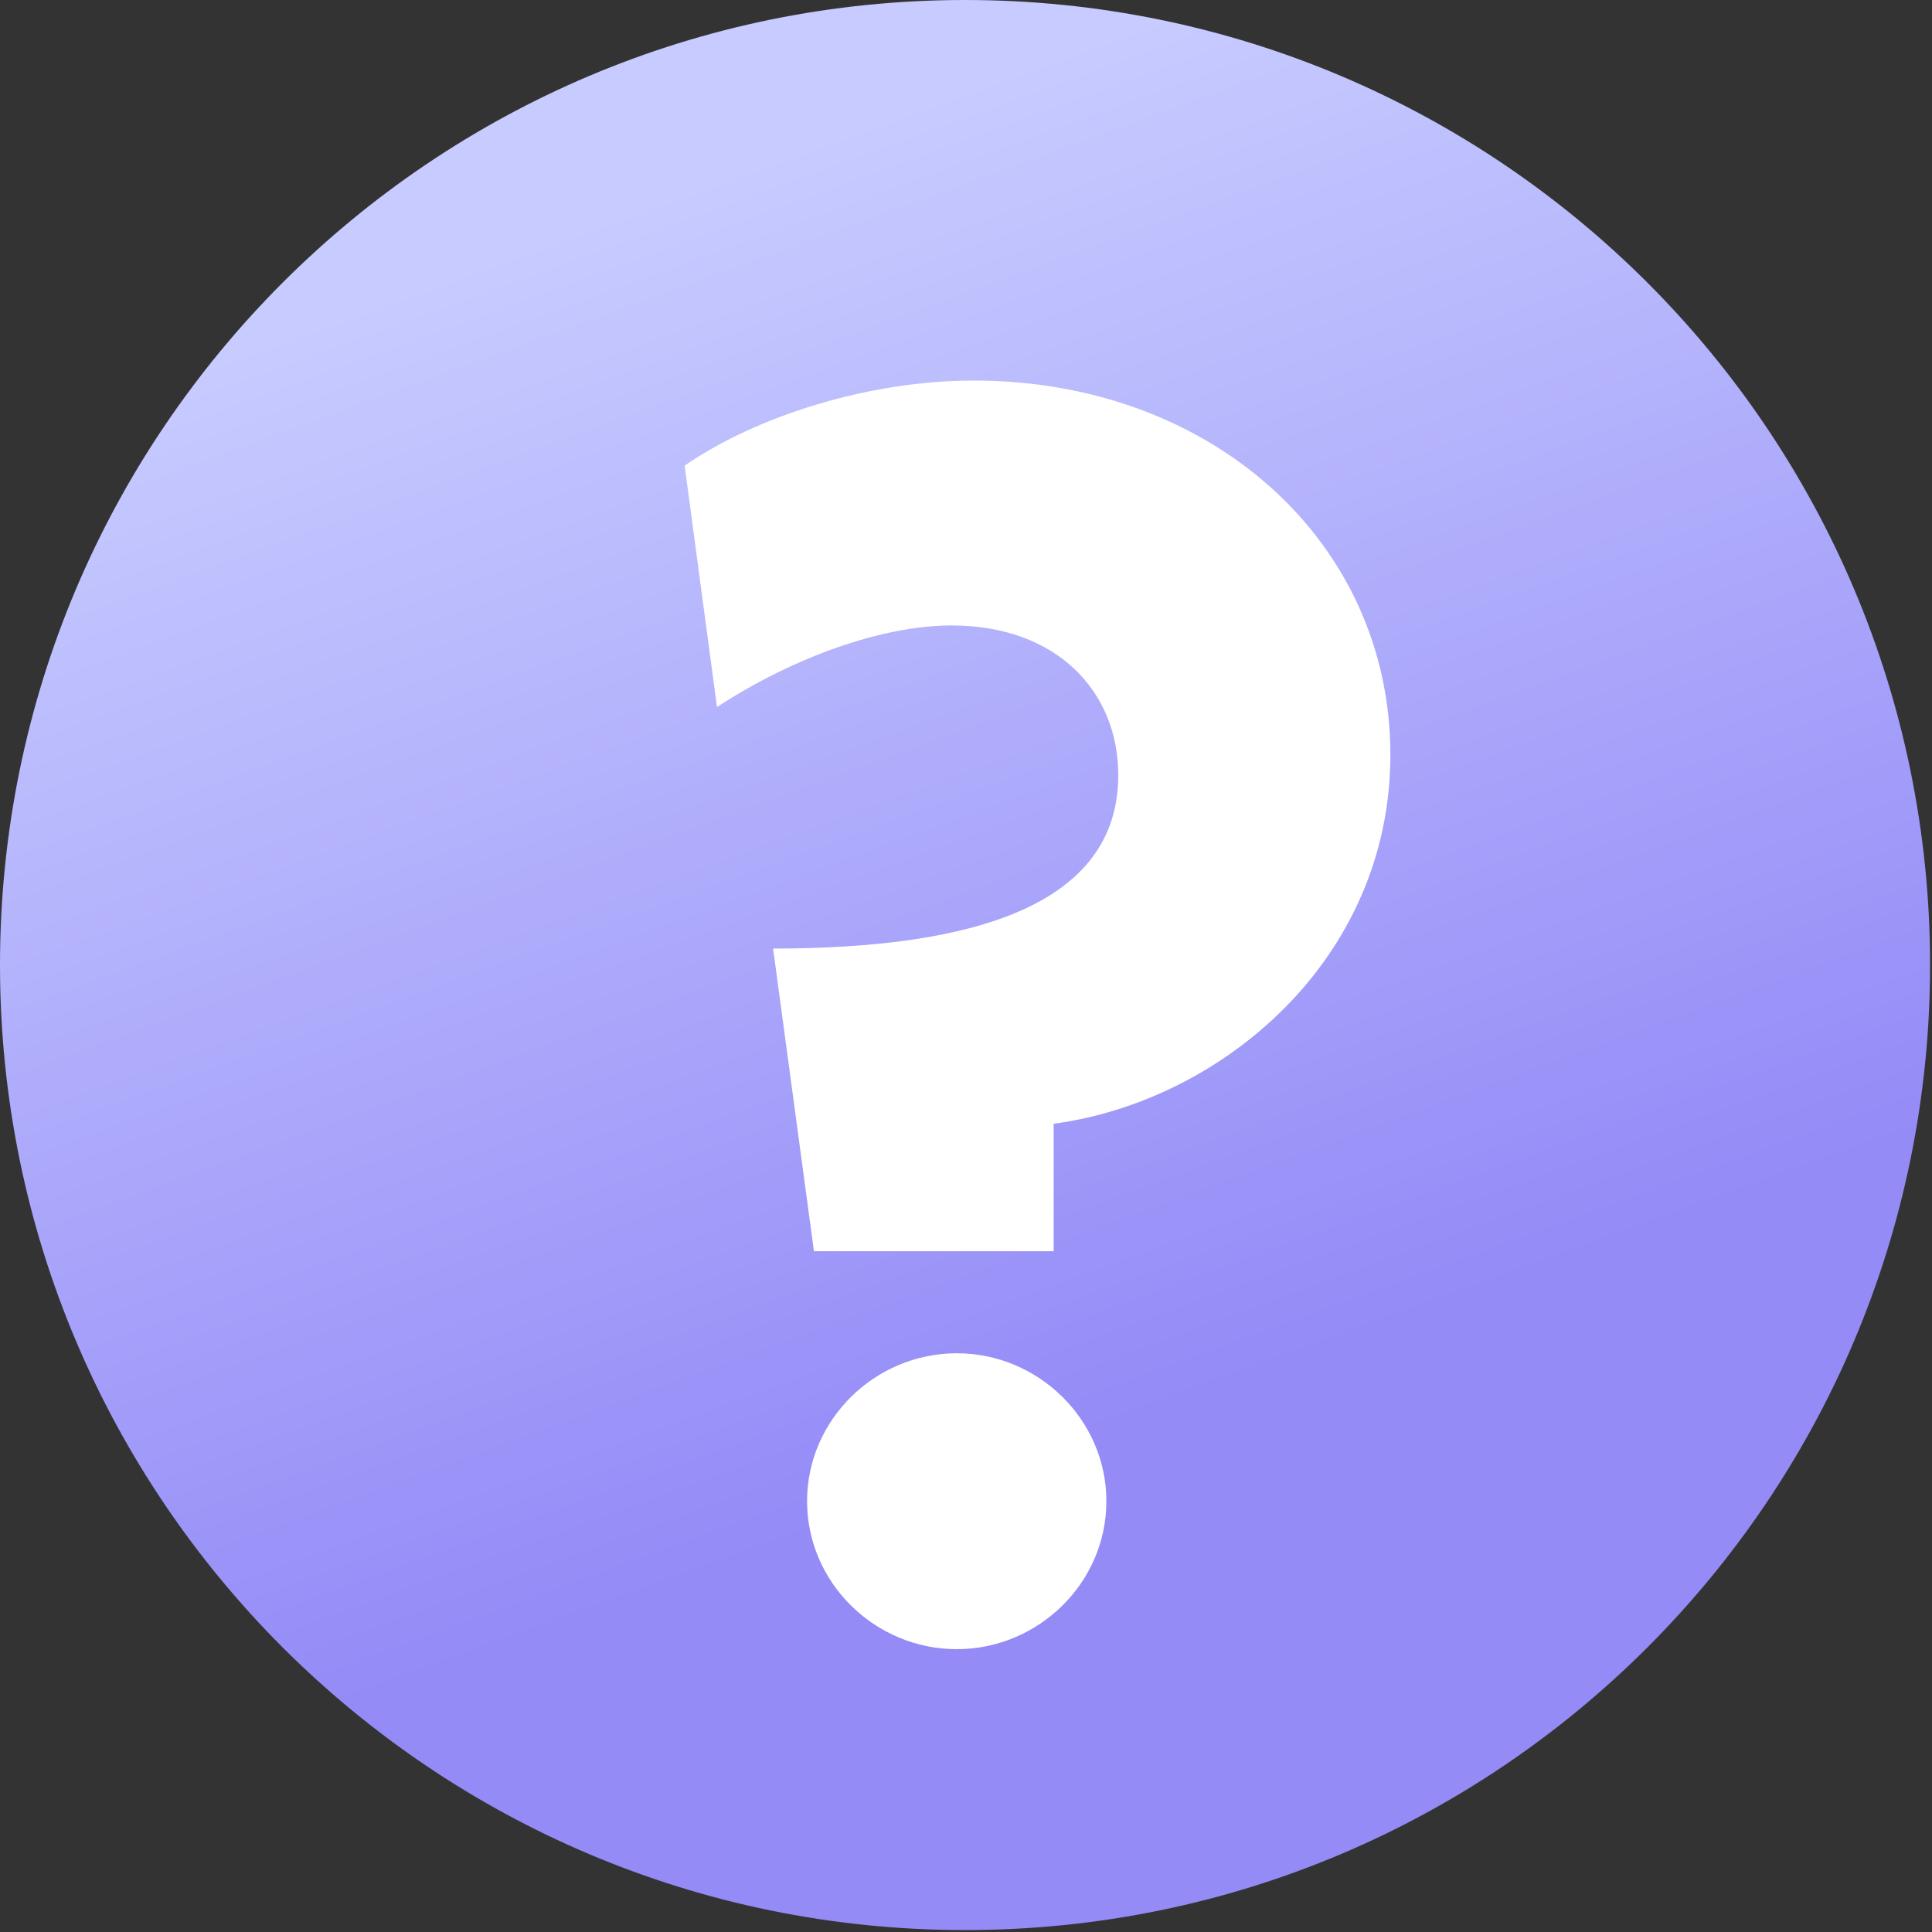
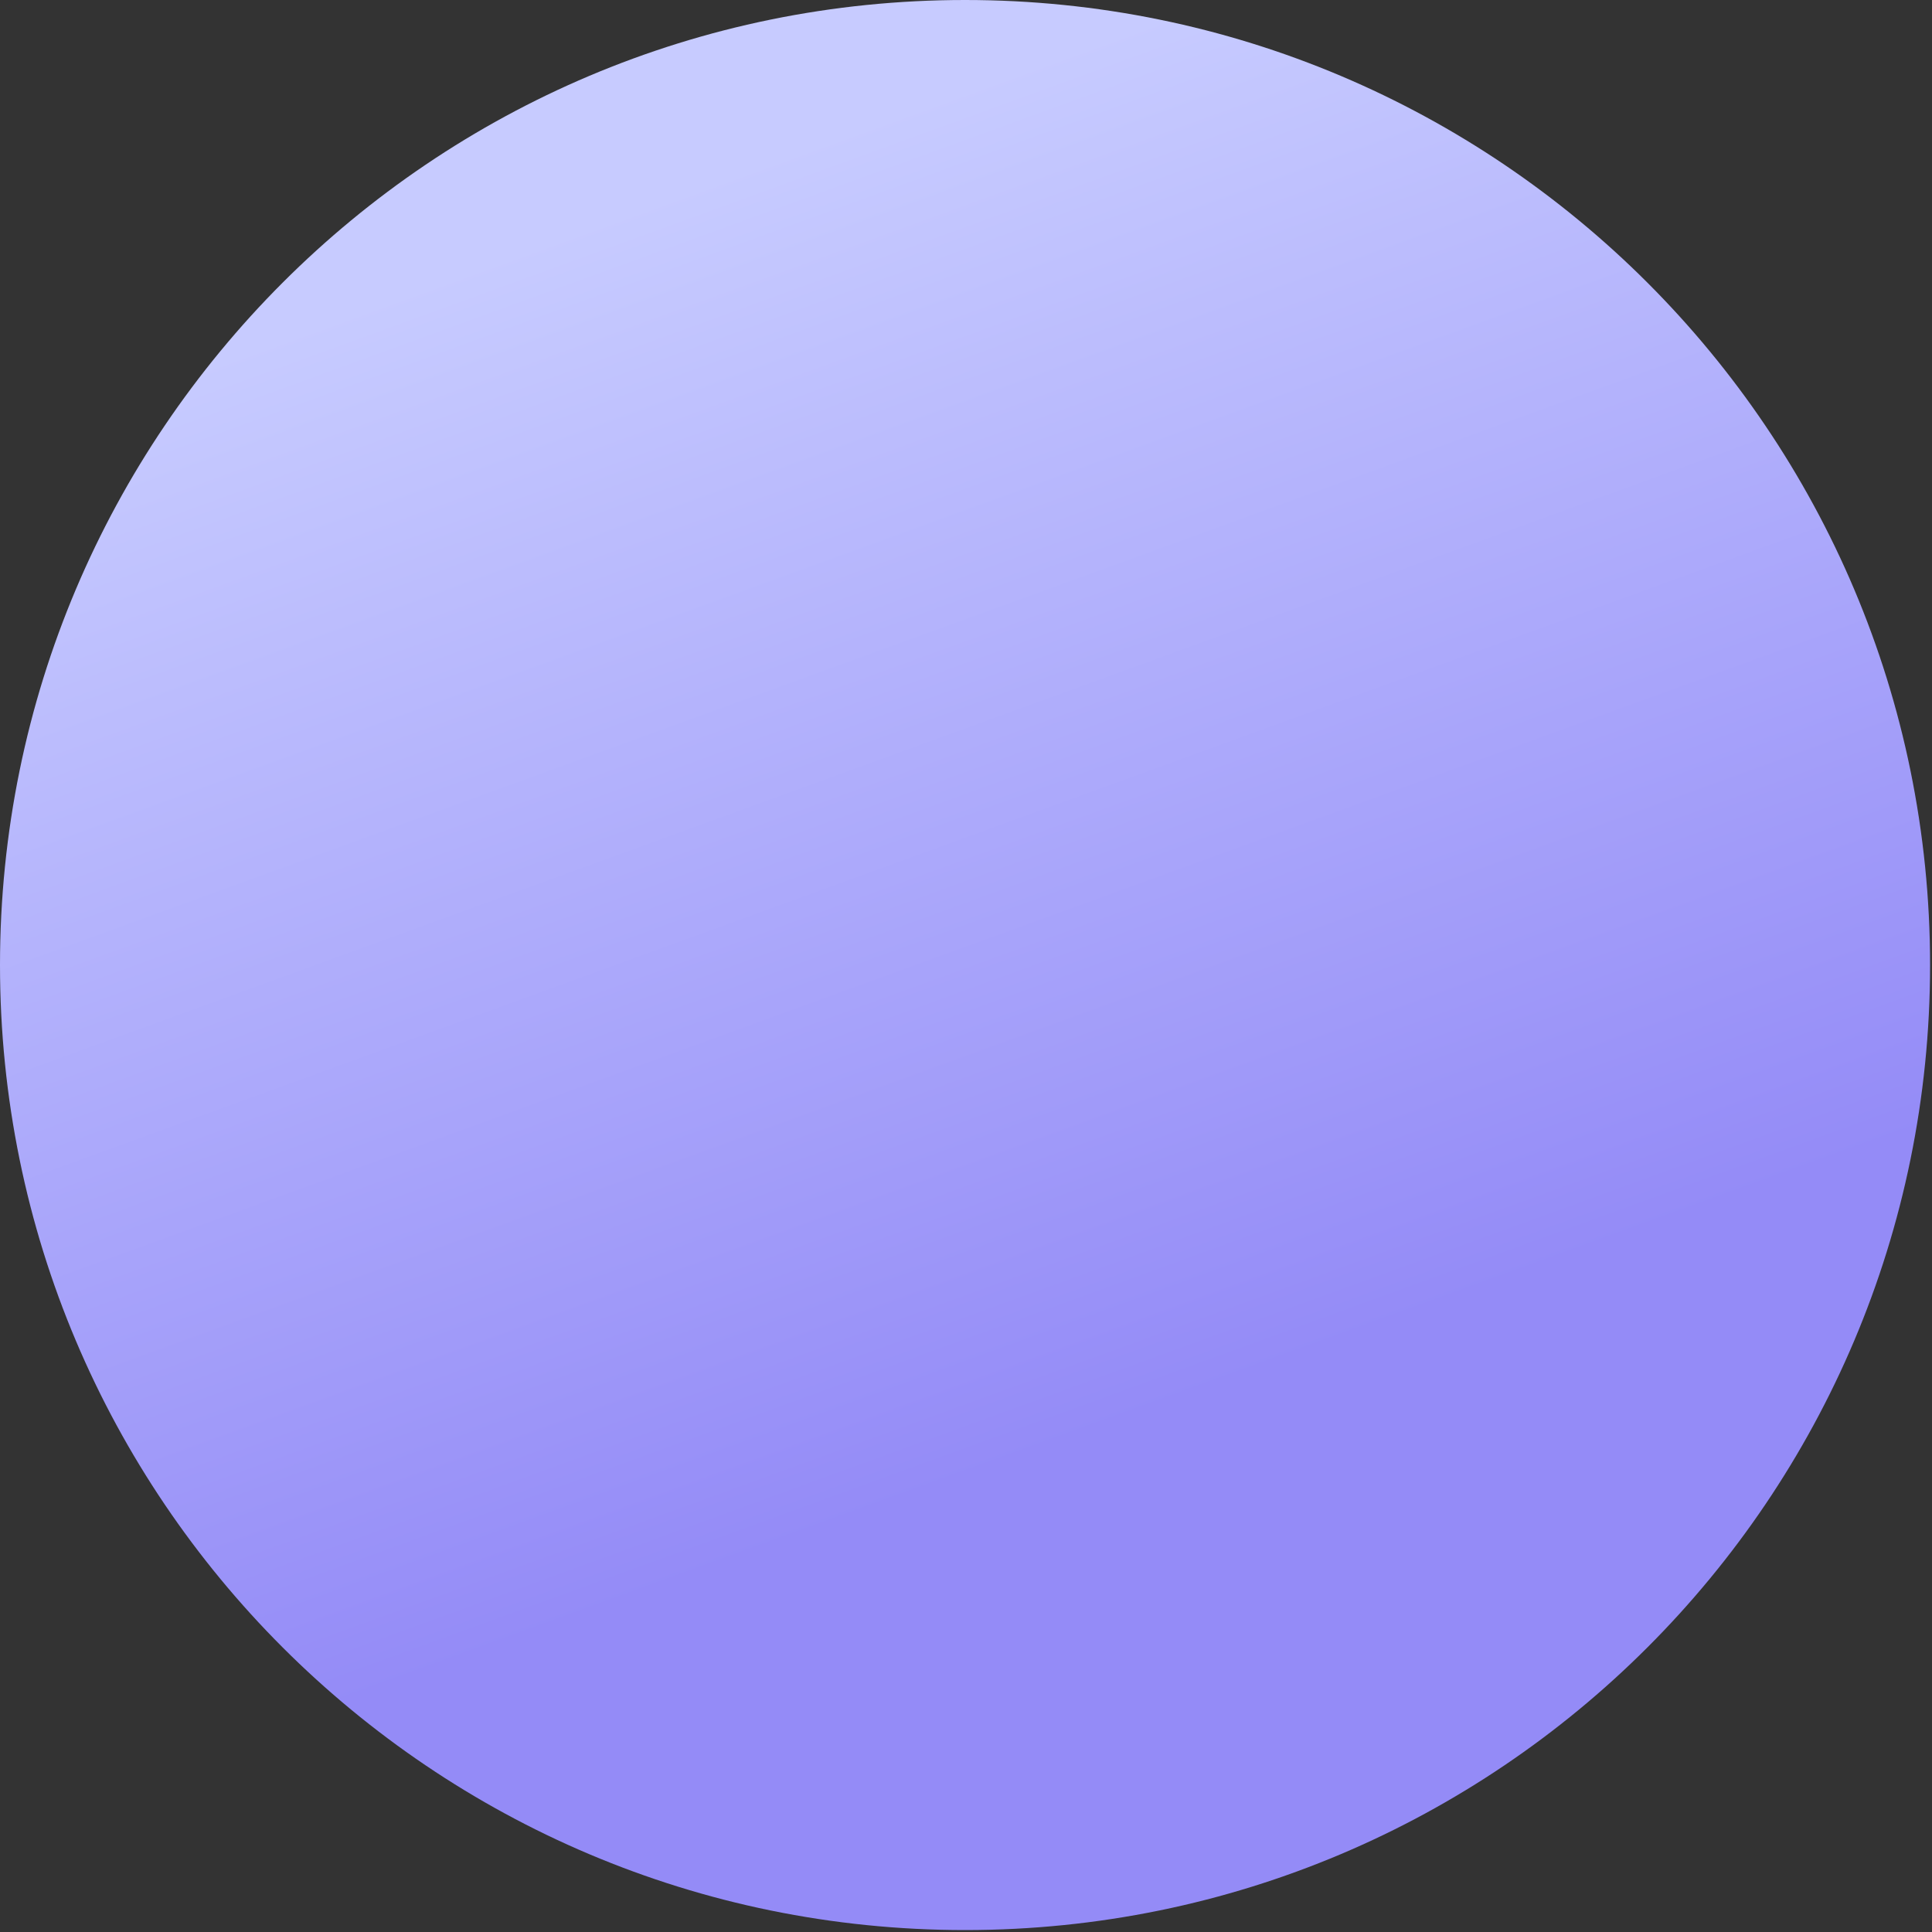
<svg xmlns="http://www.w3.org/2000/svg" width="38" height="38" viewBox="0 0 38 38" fill="none">
  <rect x="0" y="0" width="38" height="38" fill="#333333" stroke="none" />
  <path d="M18.981 37.962C29.464 37.962 37.962 29.464 37.962 18.981C37.962 8.498 29.464 0 18.981 0C8.498 0 0 8.498 0 18.981C0 29.464 8.498 37.962 18.981 37.962Z" fill="url(#paint0_linear_383_1201)" />
-   <path d="M18.818 32.437C17.212 32.437 15.874 31.133 15.874 29.527C15.874 27.922 17.212 26.617 18.818 26.617C20.423 26.617 21.761 27.922 21.761 29.527C21.761 31.133 20.423 32.437 18.818 32.437Z" fill="white" />
-   <path d="M20.724 22.102V24.61H16.009L15.206 18.657C19.186 18.657 21.995 17.787 21.995 15.245C21.995 13.606 20.791 12.302 18.718 12.302C17.38 12.302 15.64 12.904 14.102 13.907L13.466 9.158C14.871 8.188 17.079 7.485 19.152 7.485C23.835 7.485 27.347 10.663 27.347 14.844C27.347 18.891 24.002 21.667 20.724 22.102Z" fill="white" />
  <defs>
    <linearGradient id="paint0_linear_383_1201" x1="25.474" y1="36.822" x2="12.487" y2="1.14" gradientUnits="userSpaceOnUse">
      <stop offset="0.249" stop-color="#948BF7" />
      <stop offset="0.928" stop-color="#C7CBFF" />
    </linearGradient>
  </defs>
</svg>